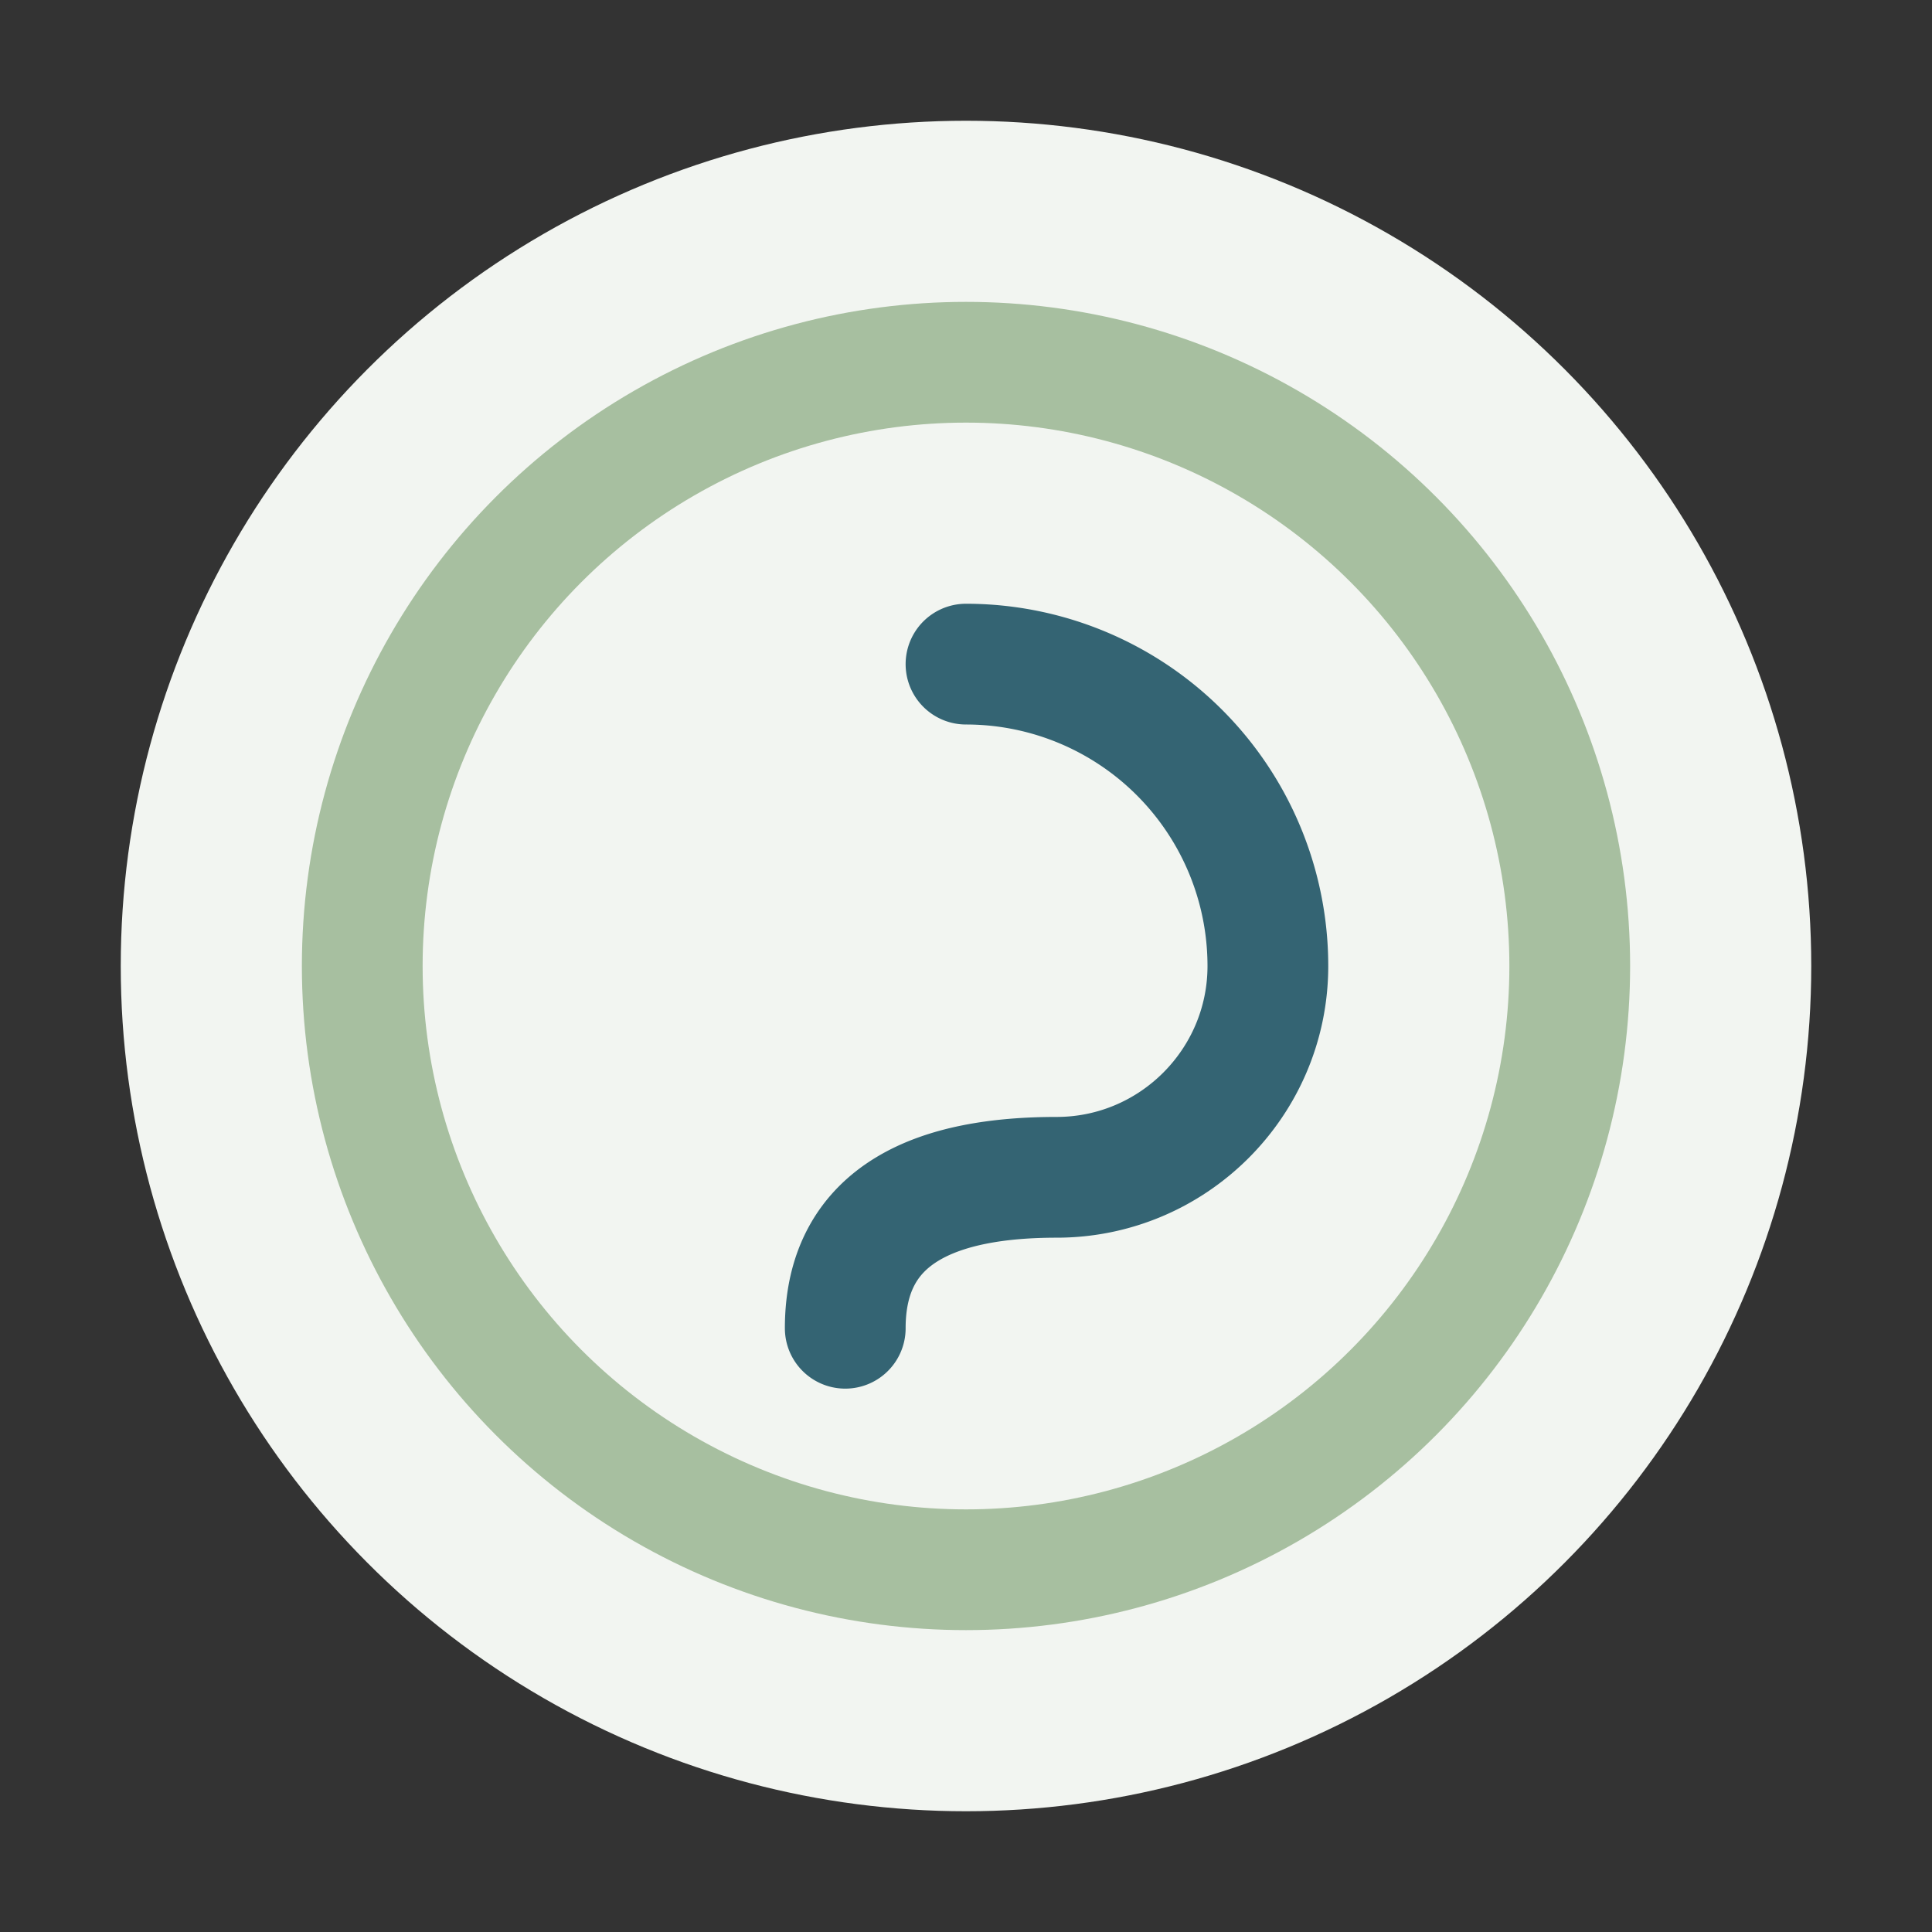
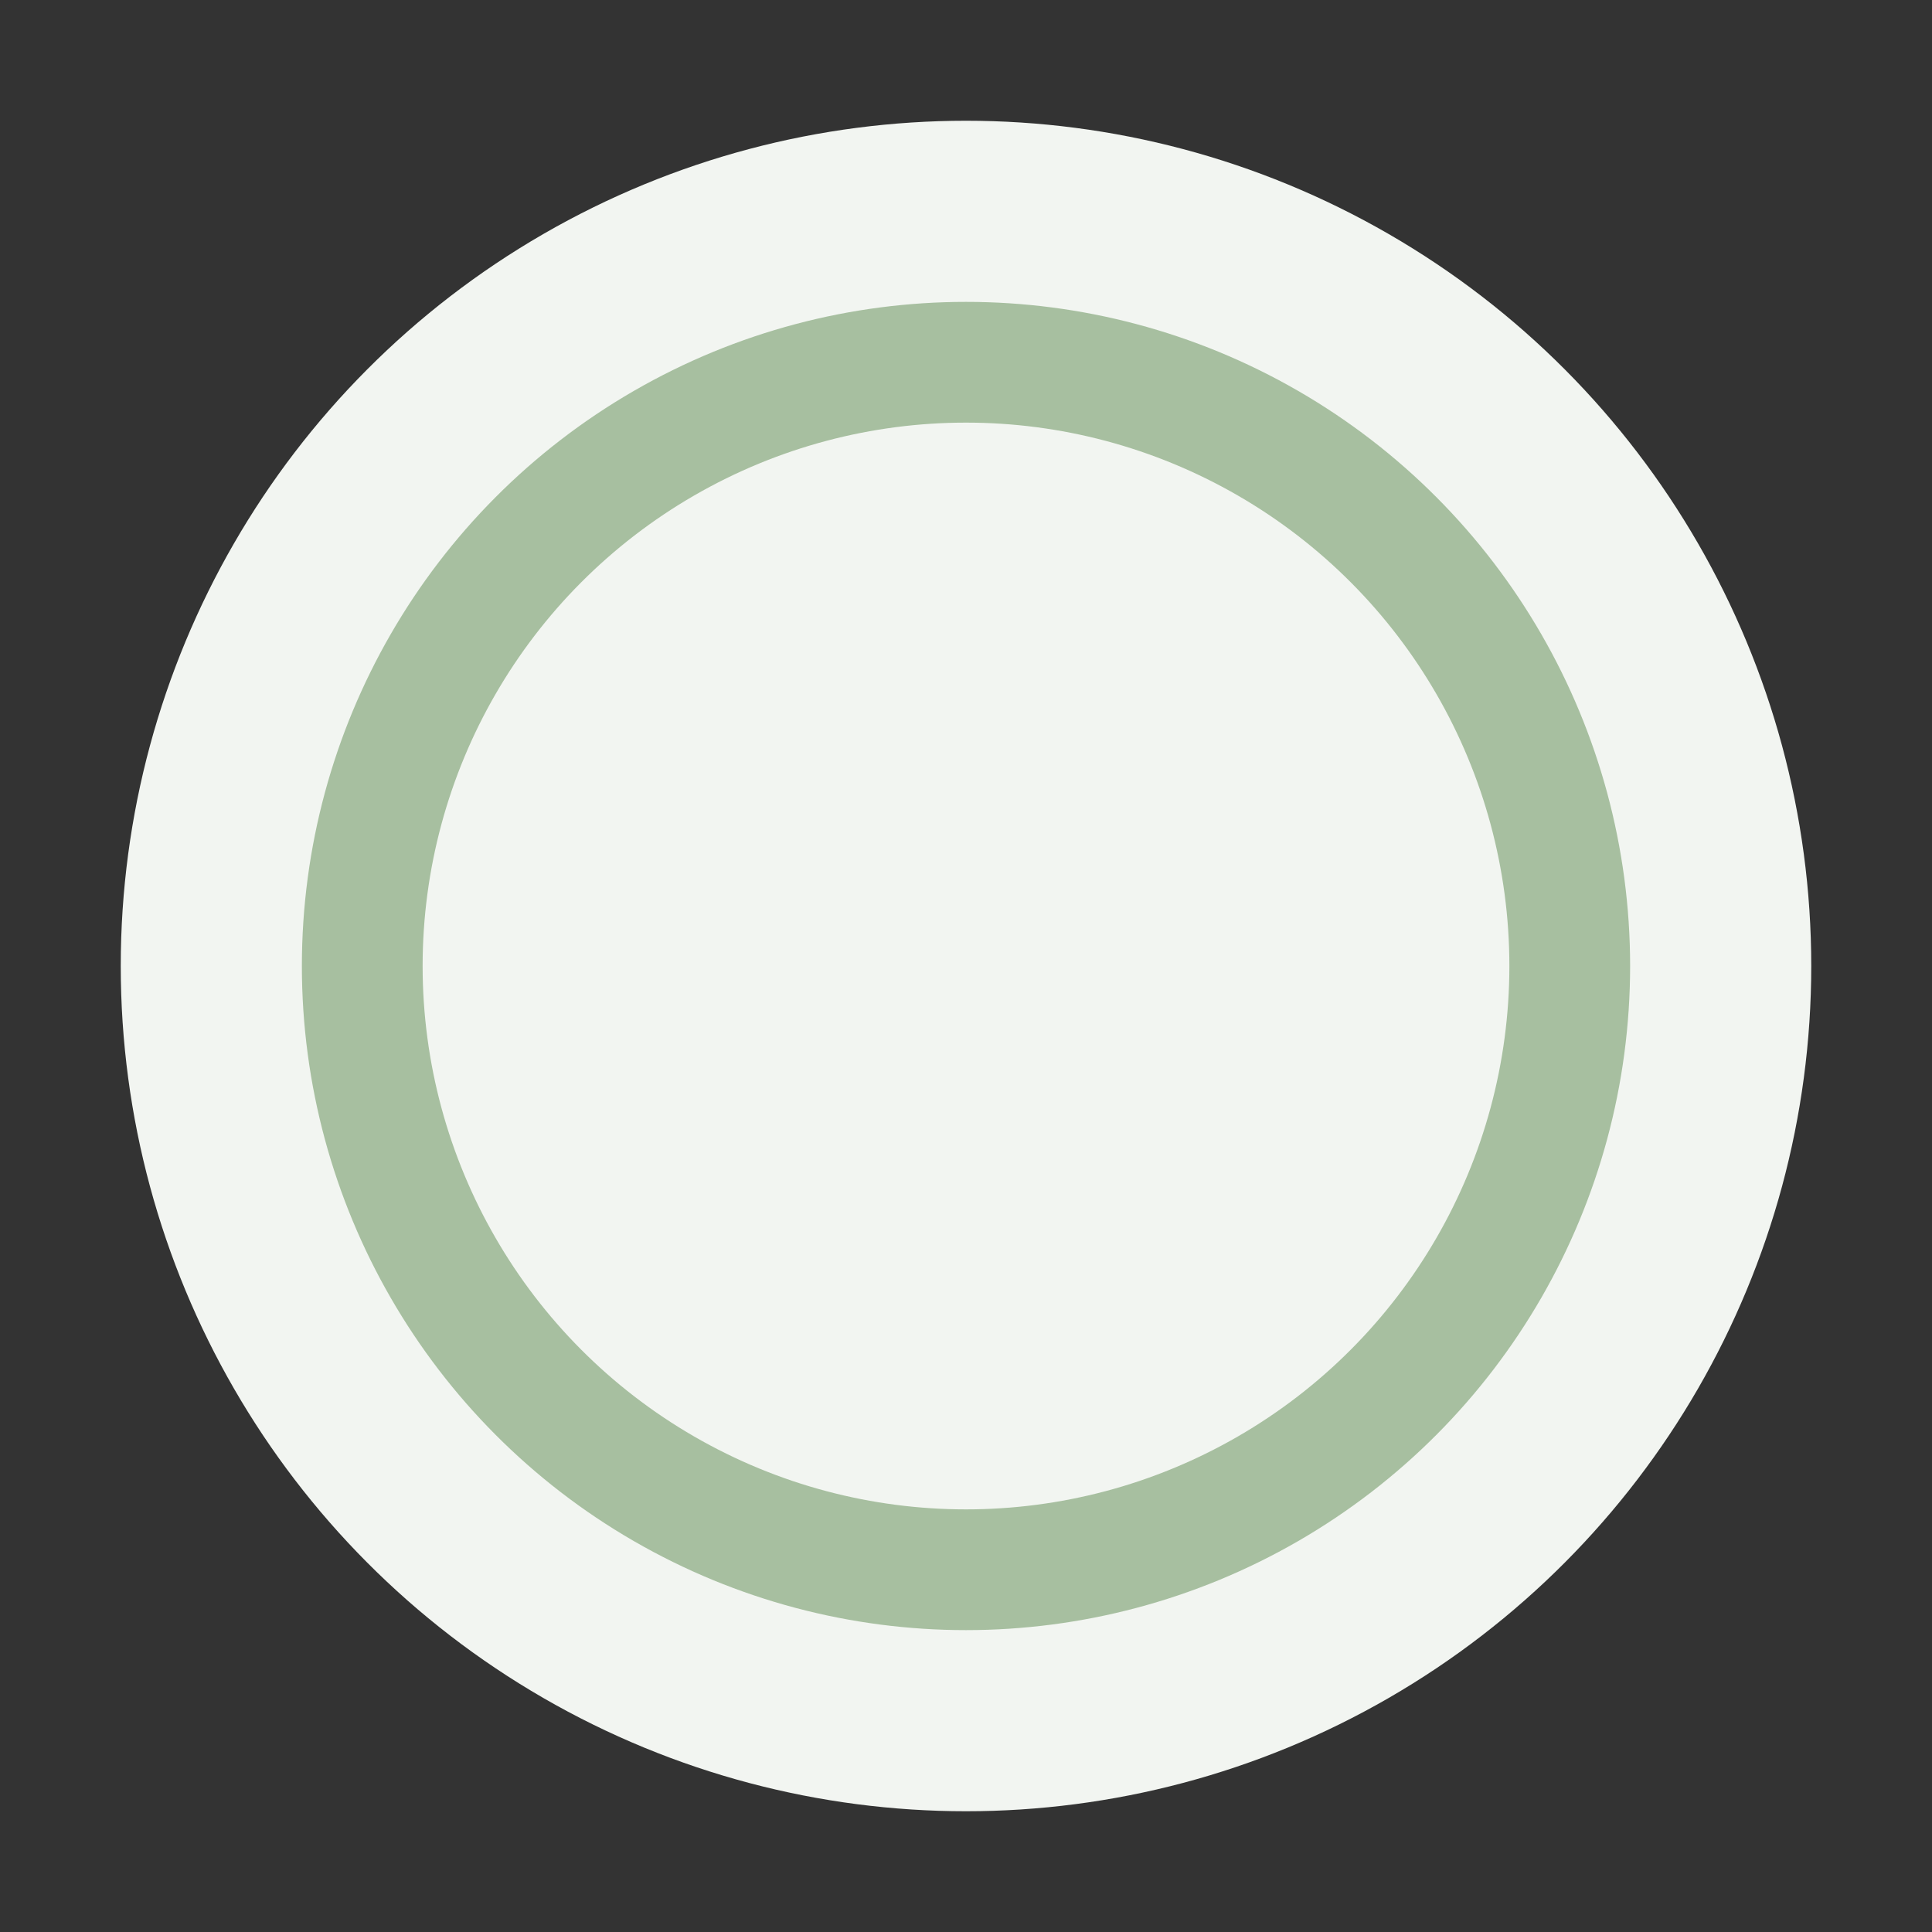
<svg xmlns="http://www.w3.org/2000/svg" width="32" height="32" viewBox="0 0 32 32">
  <rect x="0" y="0" width="32" height="32" fill="#333333" stroke="none" />
  <circle cx="16" cy="16" r="14" fill="#F2F5F1" />
  <circle cx="16" cy="16" r="10" fill="none" stroke="#A7BFA0" stroke-width="2" />
-   <path d="M16 11a5 5 0 015 5c0 1.93-1.57 3.5-3.5 3.5S14 20.07 14 22" fill="none" stroke="#346473" stroke-width="2" stroke-linecap="round" />
</svg>